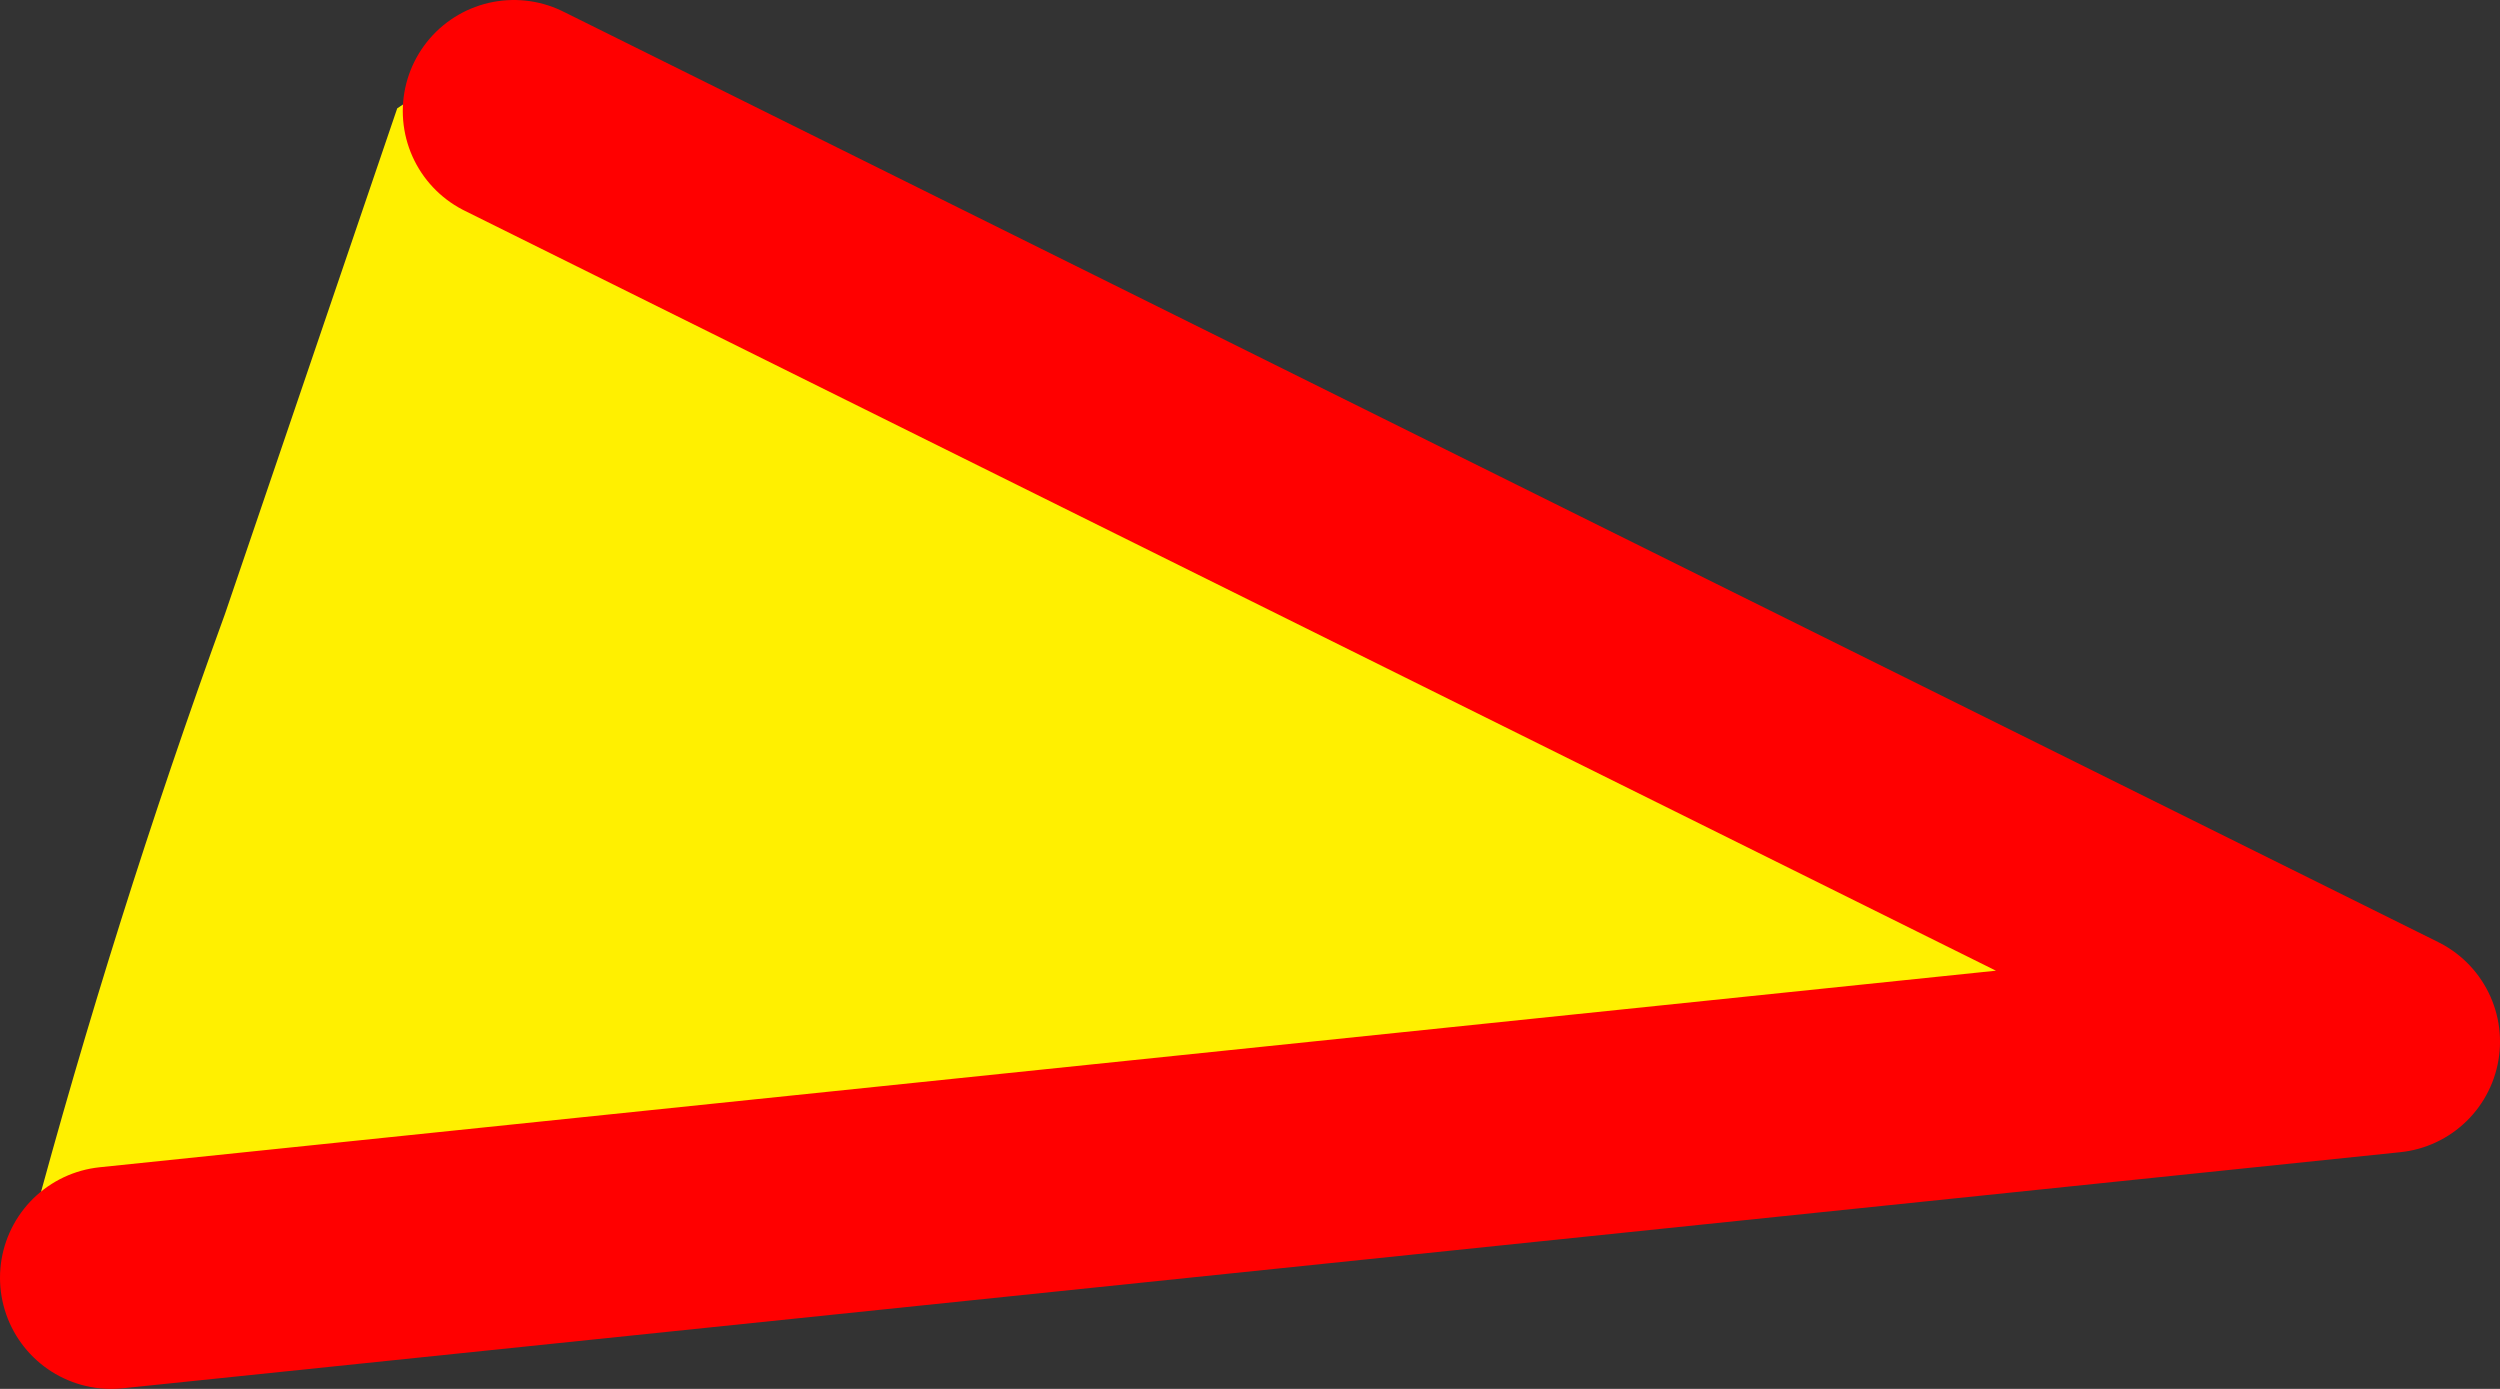
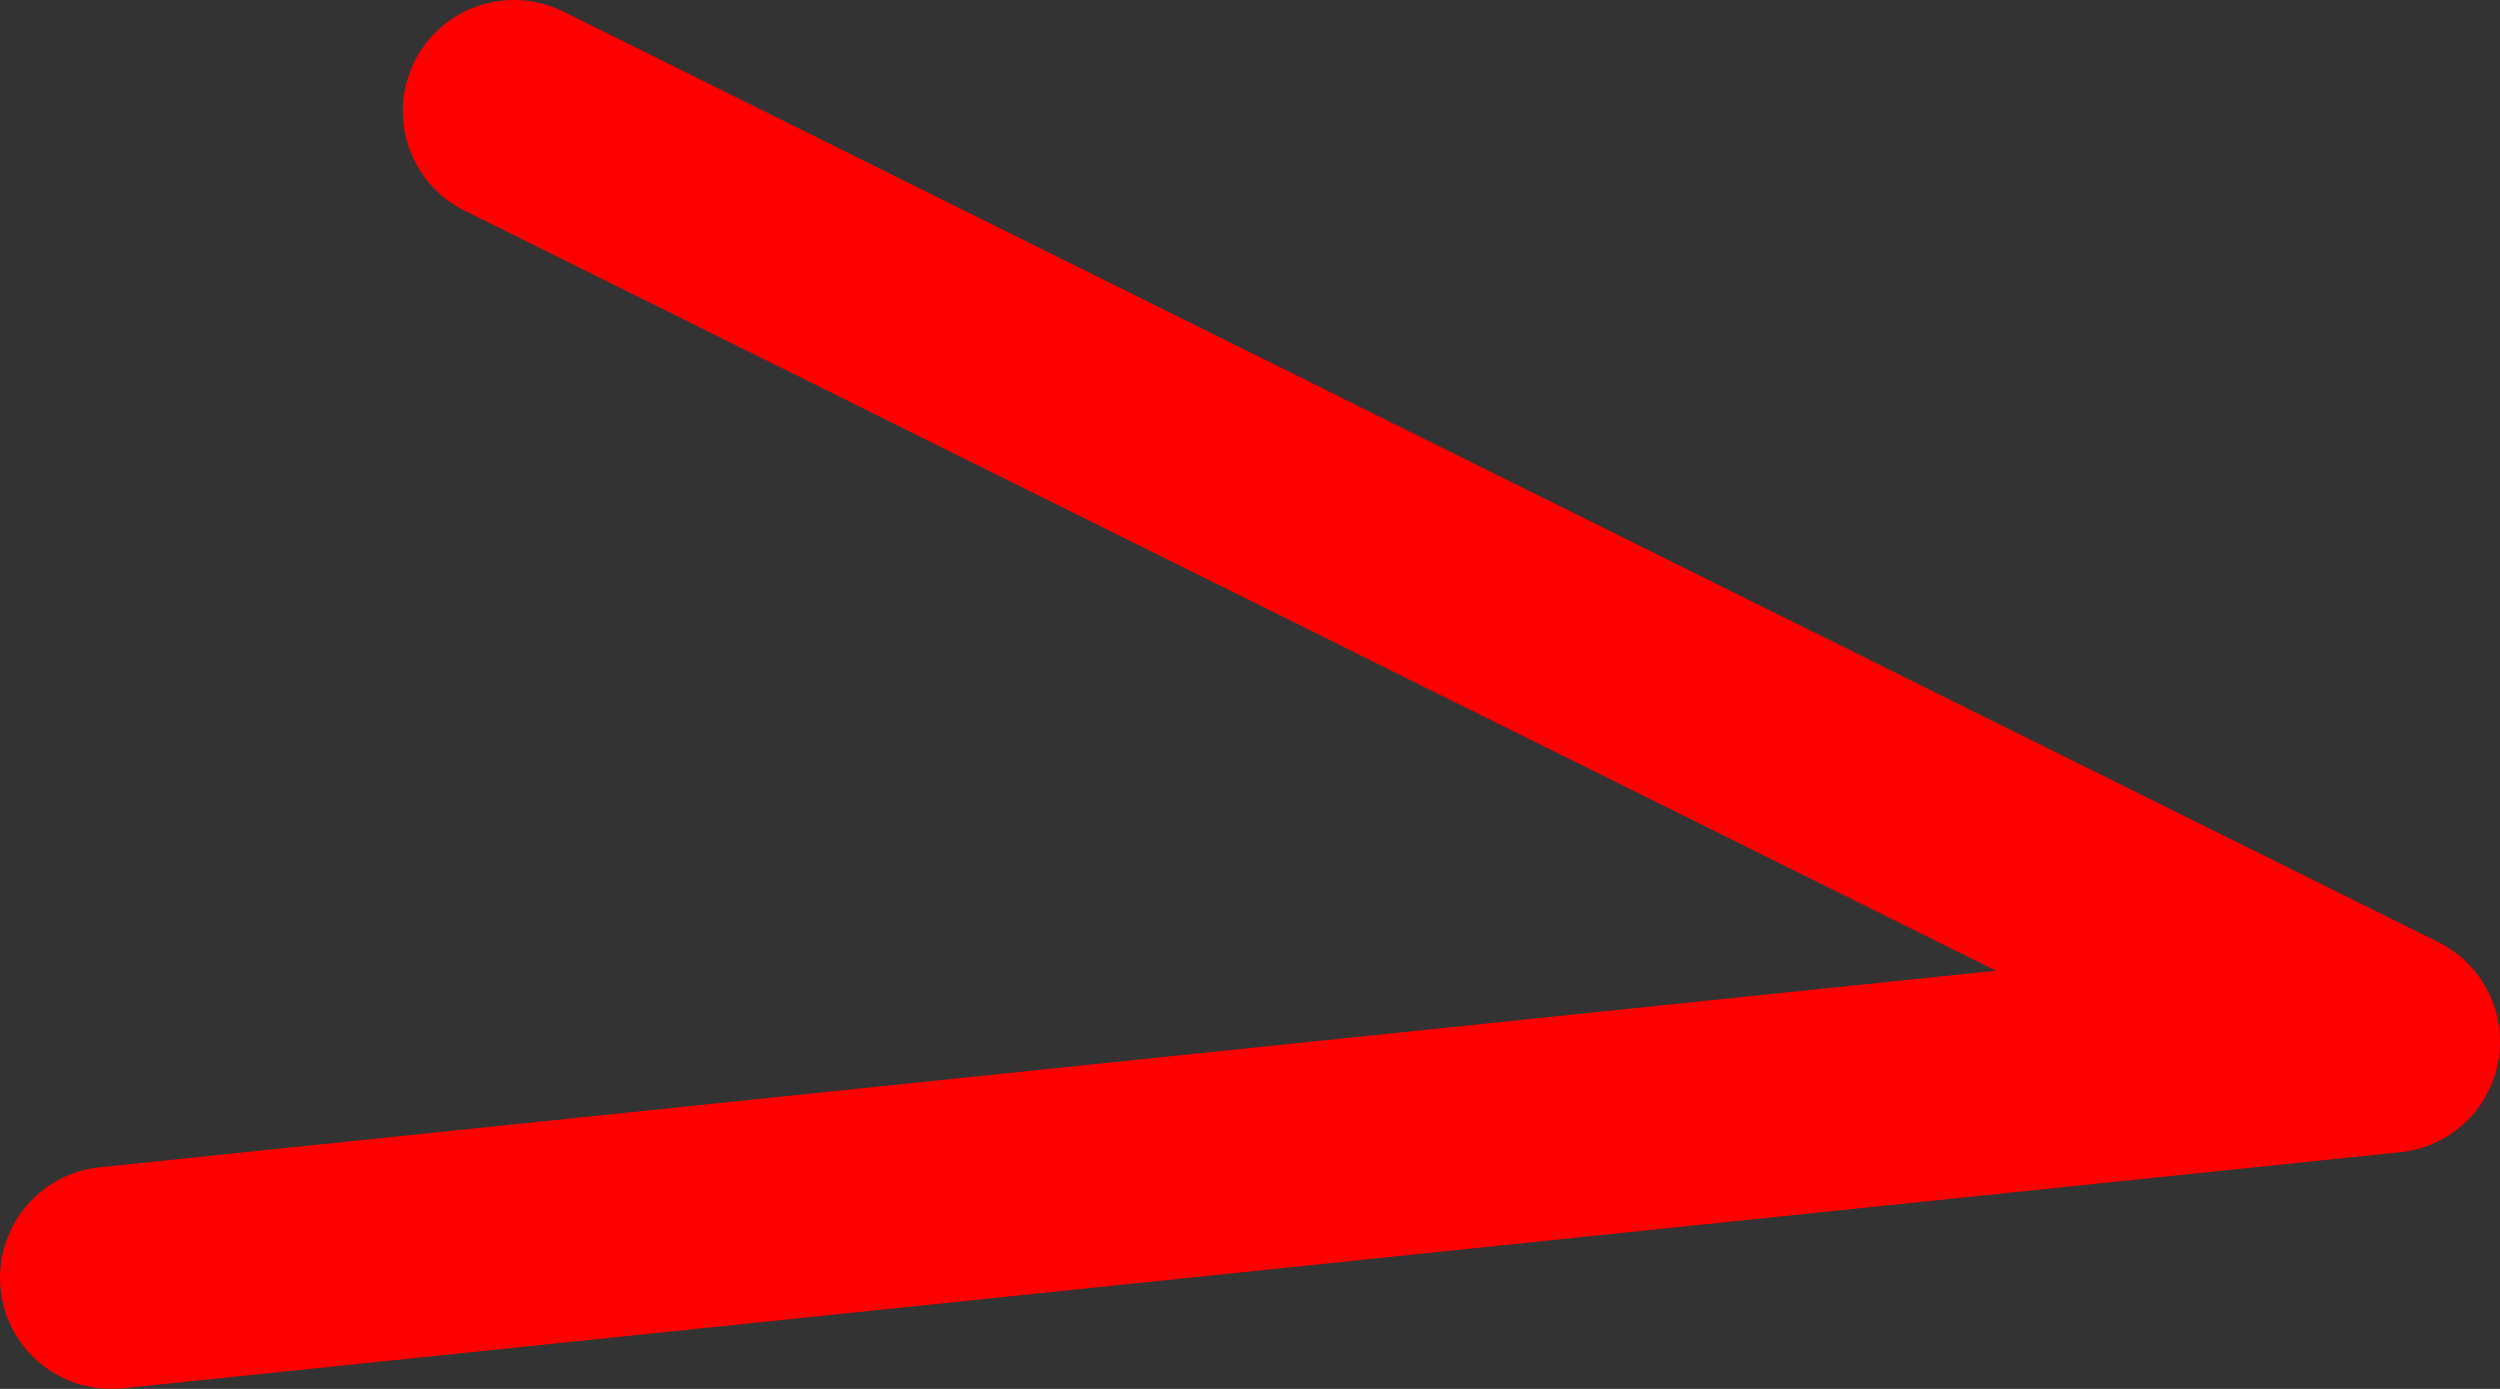
<svg xmlns="http://www.w3.org/2000/svg" height="25.0px" width="45.0px">
  <rect width="100%" height="100%" fill="#333333" stroke="none" />
  <g transform="matrix(1.0, 0.0, 0.0, 1.0, 407.8, 133.5)">
-     <path d="M-399.8 -131.5 L-400.1 -130.45 -399.4 -130.75 Q-397.95 -130.5 -397.8 -129.05 L-397.8 -128.95 -385.75 -123.8 -383.95 -123.0 Q-381.2 -121.8 -378.25 -121.2 -376.05 -120.75 -374.8 -118.8 L-374.35 -118.6 Q-371.95 -118.45 -371.65 -116.4 -371.6 -115.8 -372.1 -115.55 -373.5 -114.8 -375.2 -114.8 -381.2 -114.8 -387.1 -113.55 L-392.7 -112.85 -394.6 -112.75 -403.8 -111.5 -405.1 -111.55 -406.3 -112.2 -406.7 -111.2 -406.85 -111.1 Q-407.1 -111.15 -407.25 -111.3 L-407.25 -111.35 Q-405.75 -116.95 -403.75 -122.45 L-400.65 -131.55 -400.5 -131.65 -400.35 -131.75 -400.2 -131.75 -400.05 -131.75 -400.0 -131.7 -399.9 -131.65 -399.8 -131.5" fill="#fff000" fill-rule="evenodd" stroke="none" />
    <path d="M-398.55 -131.5 L-364.8 -114.75 -405.8 -110.5" fill="none" stroke="#ff0000" stroke-linecap="round" stroke-linejoin="round" stroke-width="4.0" />
  </g>
</svg>